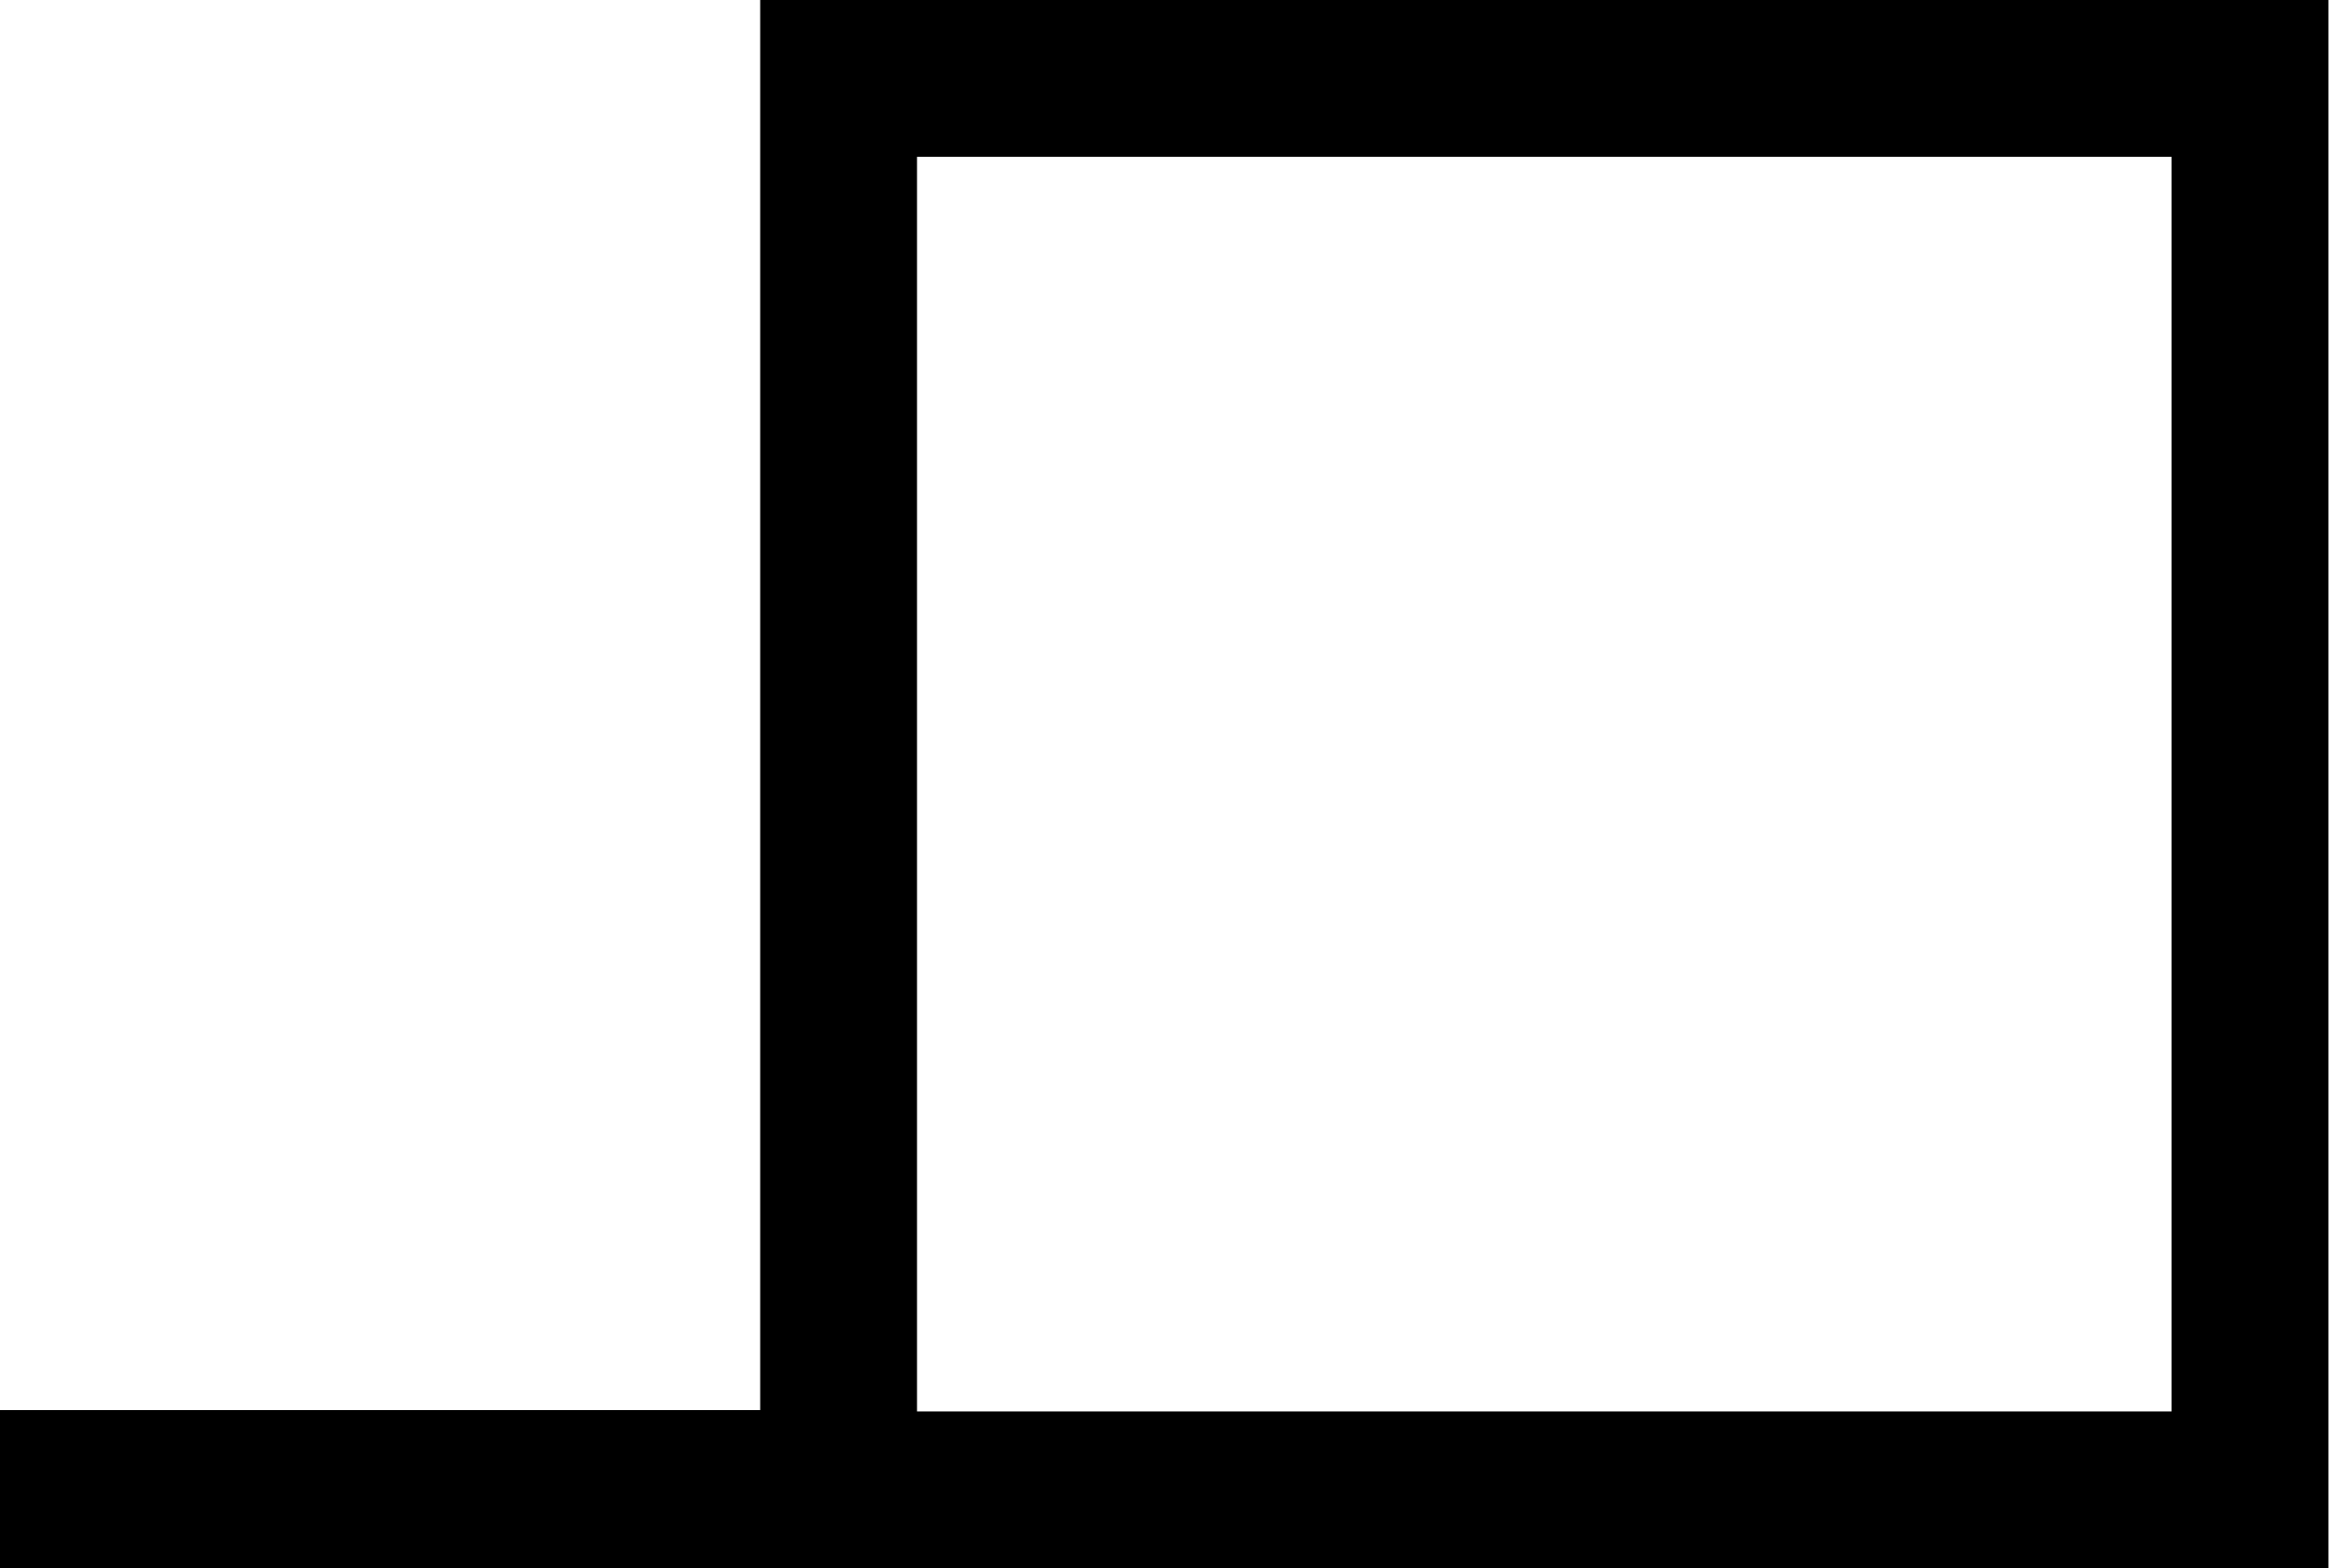
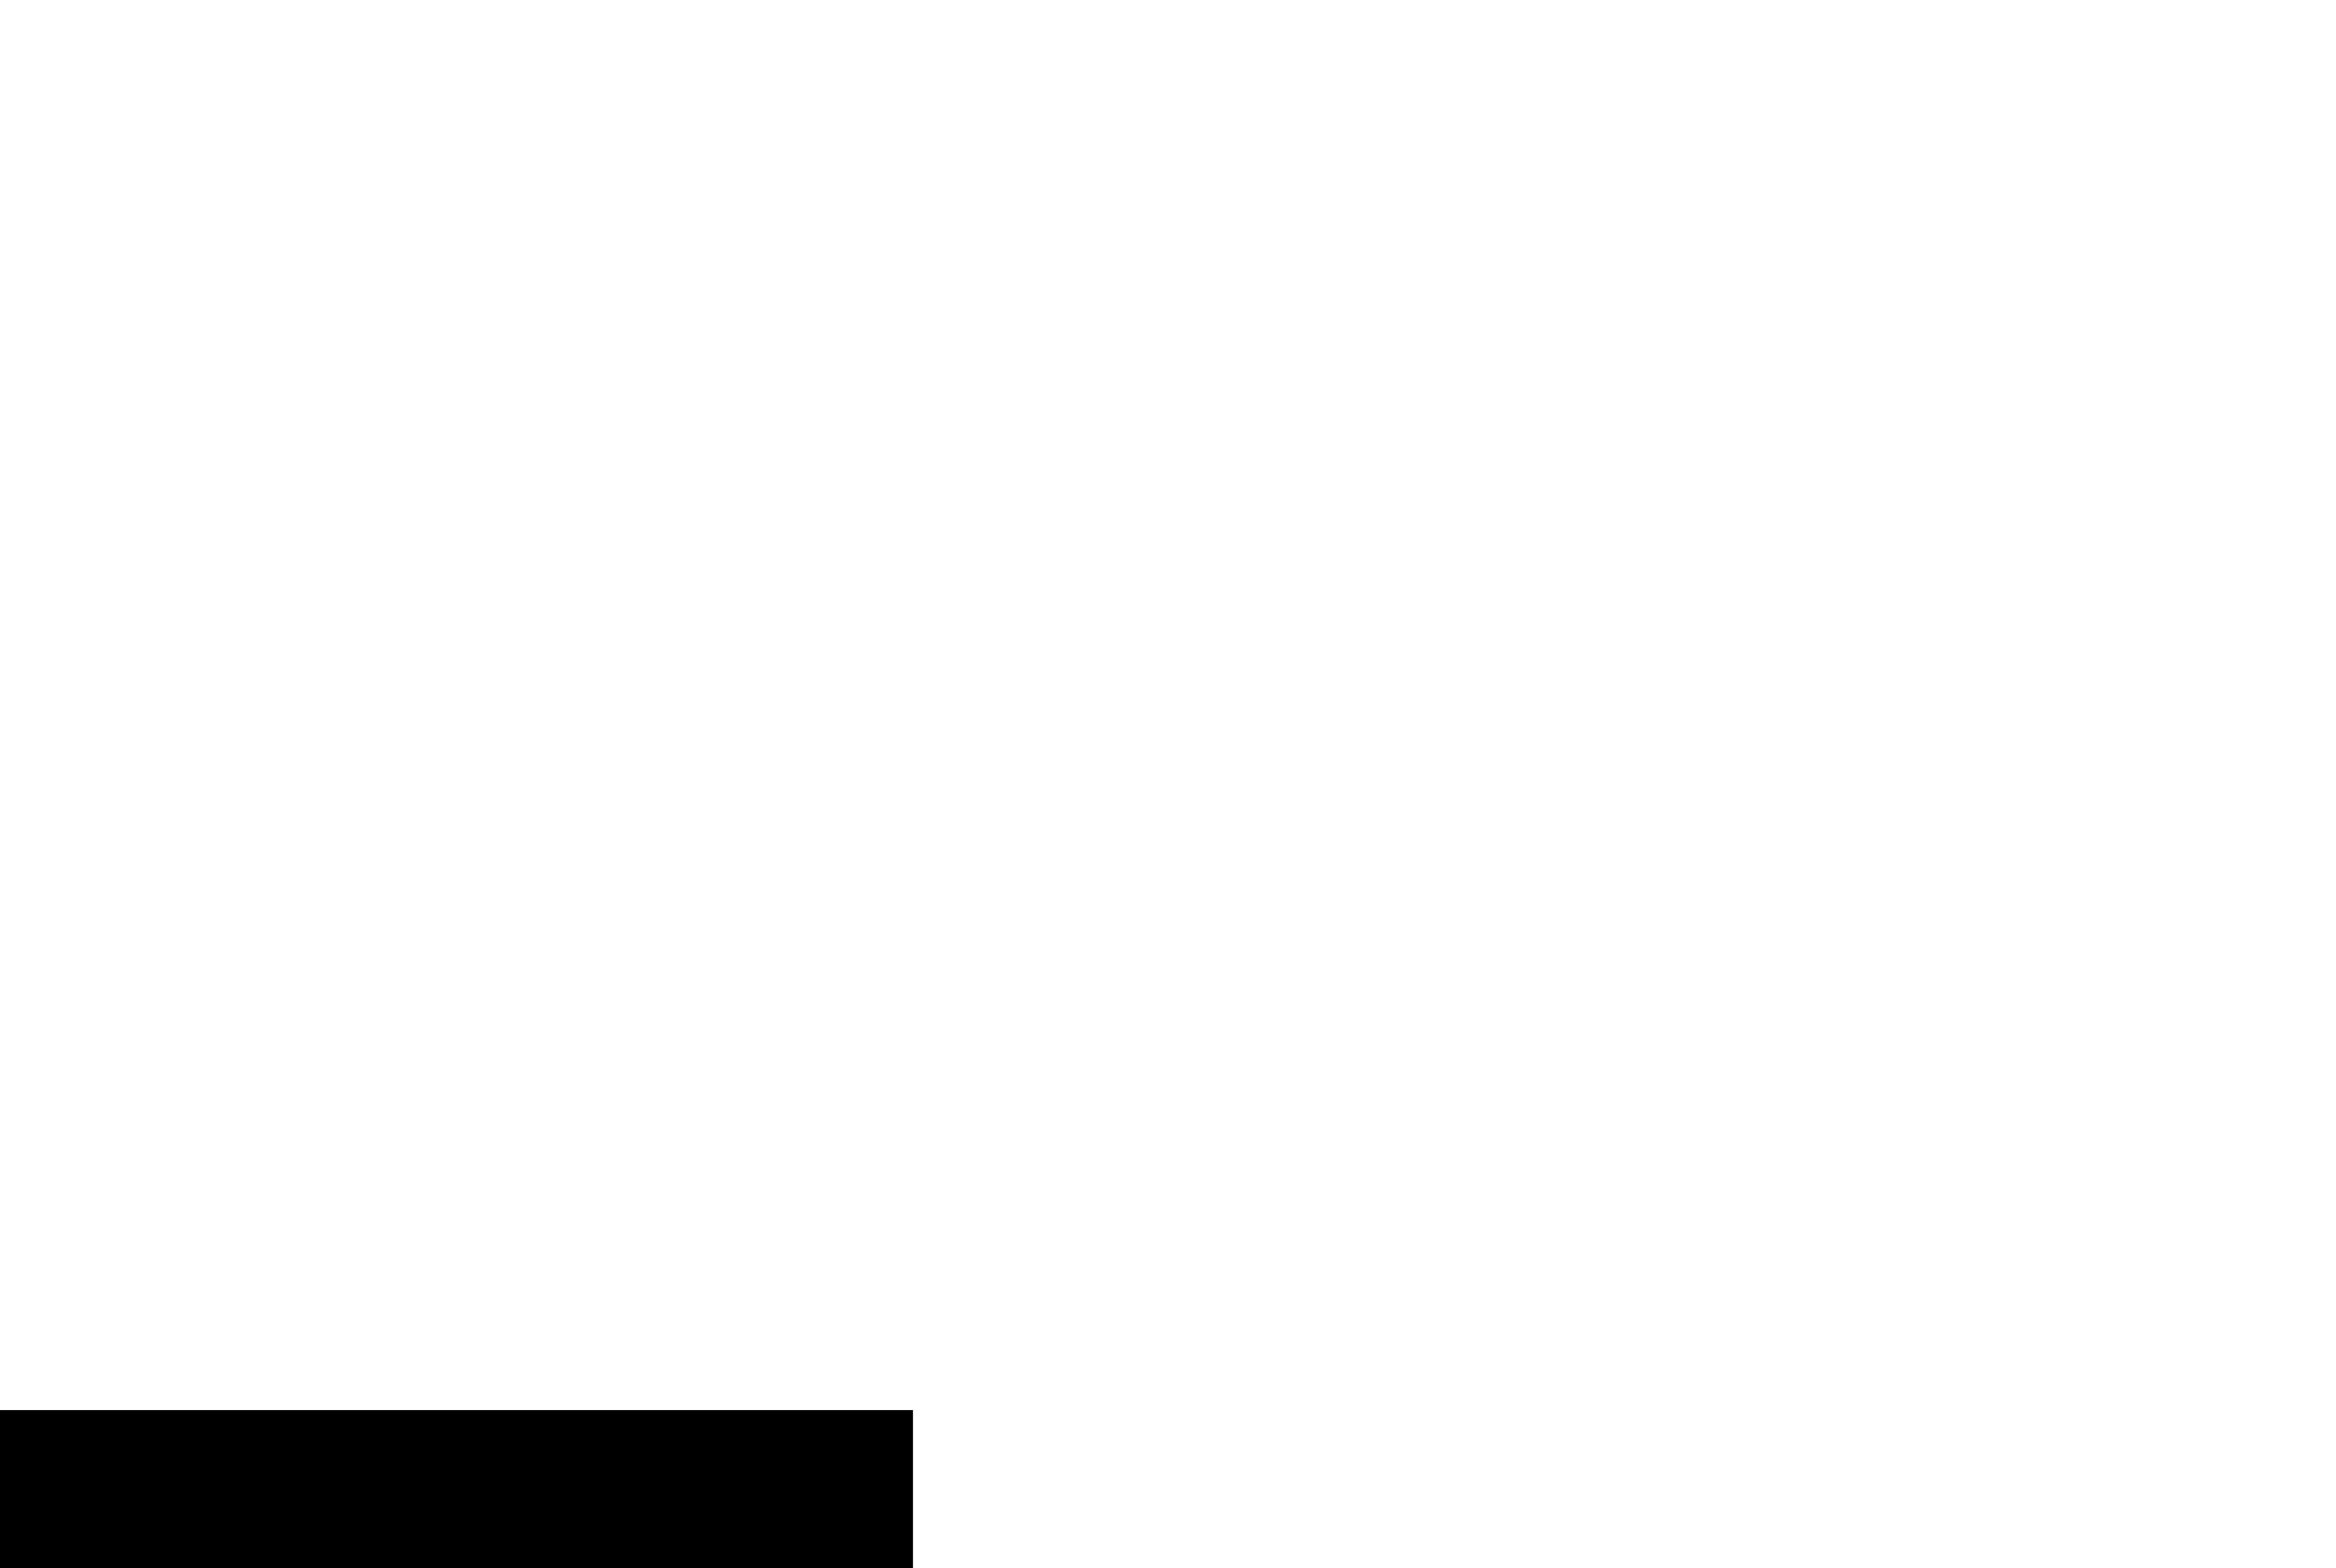
<svg xmlns="http://www.w3.org/2000/svg" id="Calque_1" data-name="Calque 1" viewBox="0 0 744.81 500">
-   <path d="M692.38,50v400h-400V50h400M742.38,0H242.38v500h500V0h0Z" />
  <rect y="449.56" width="291.1" height="50.44" />
</svg>